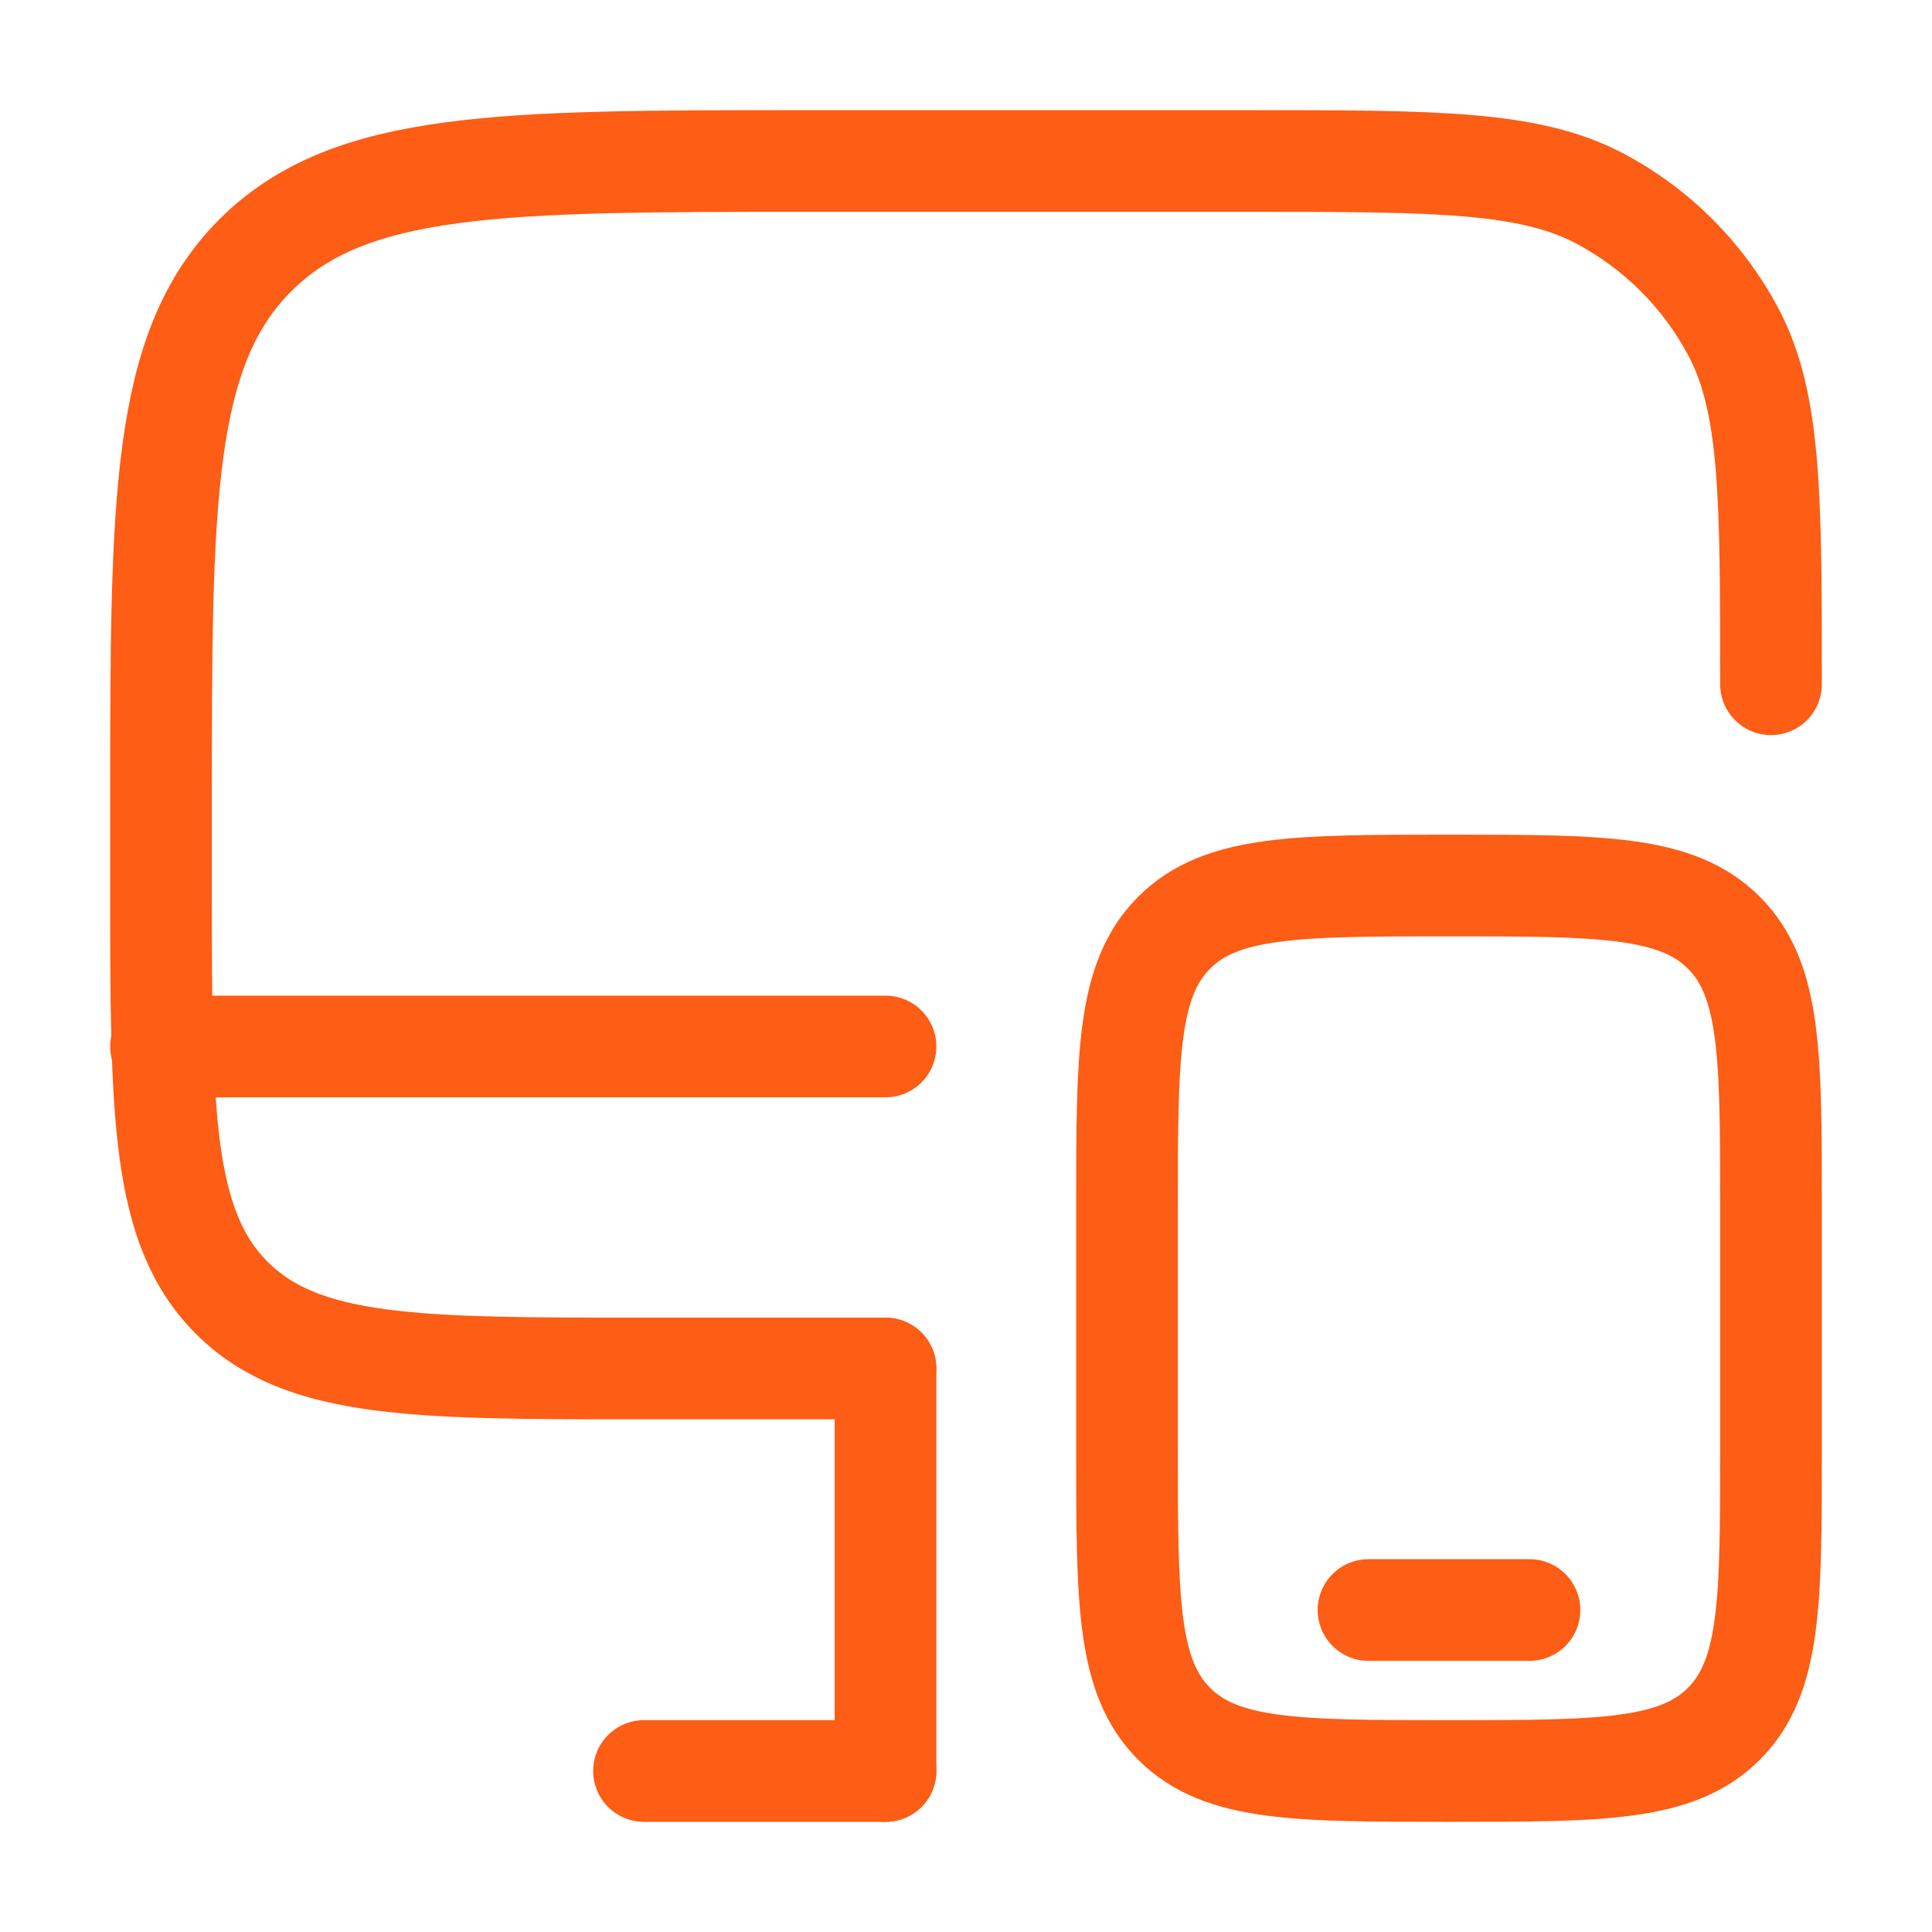
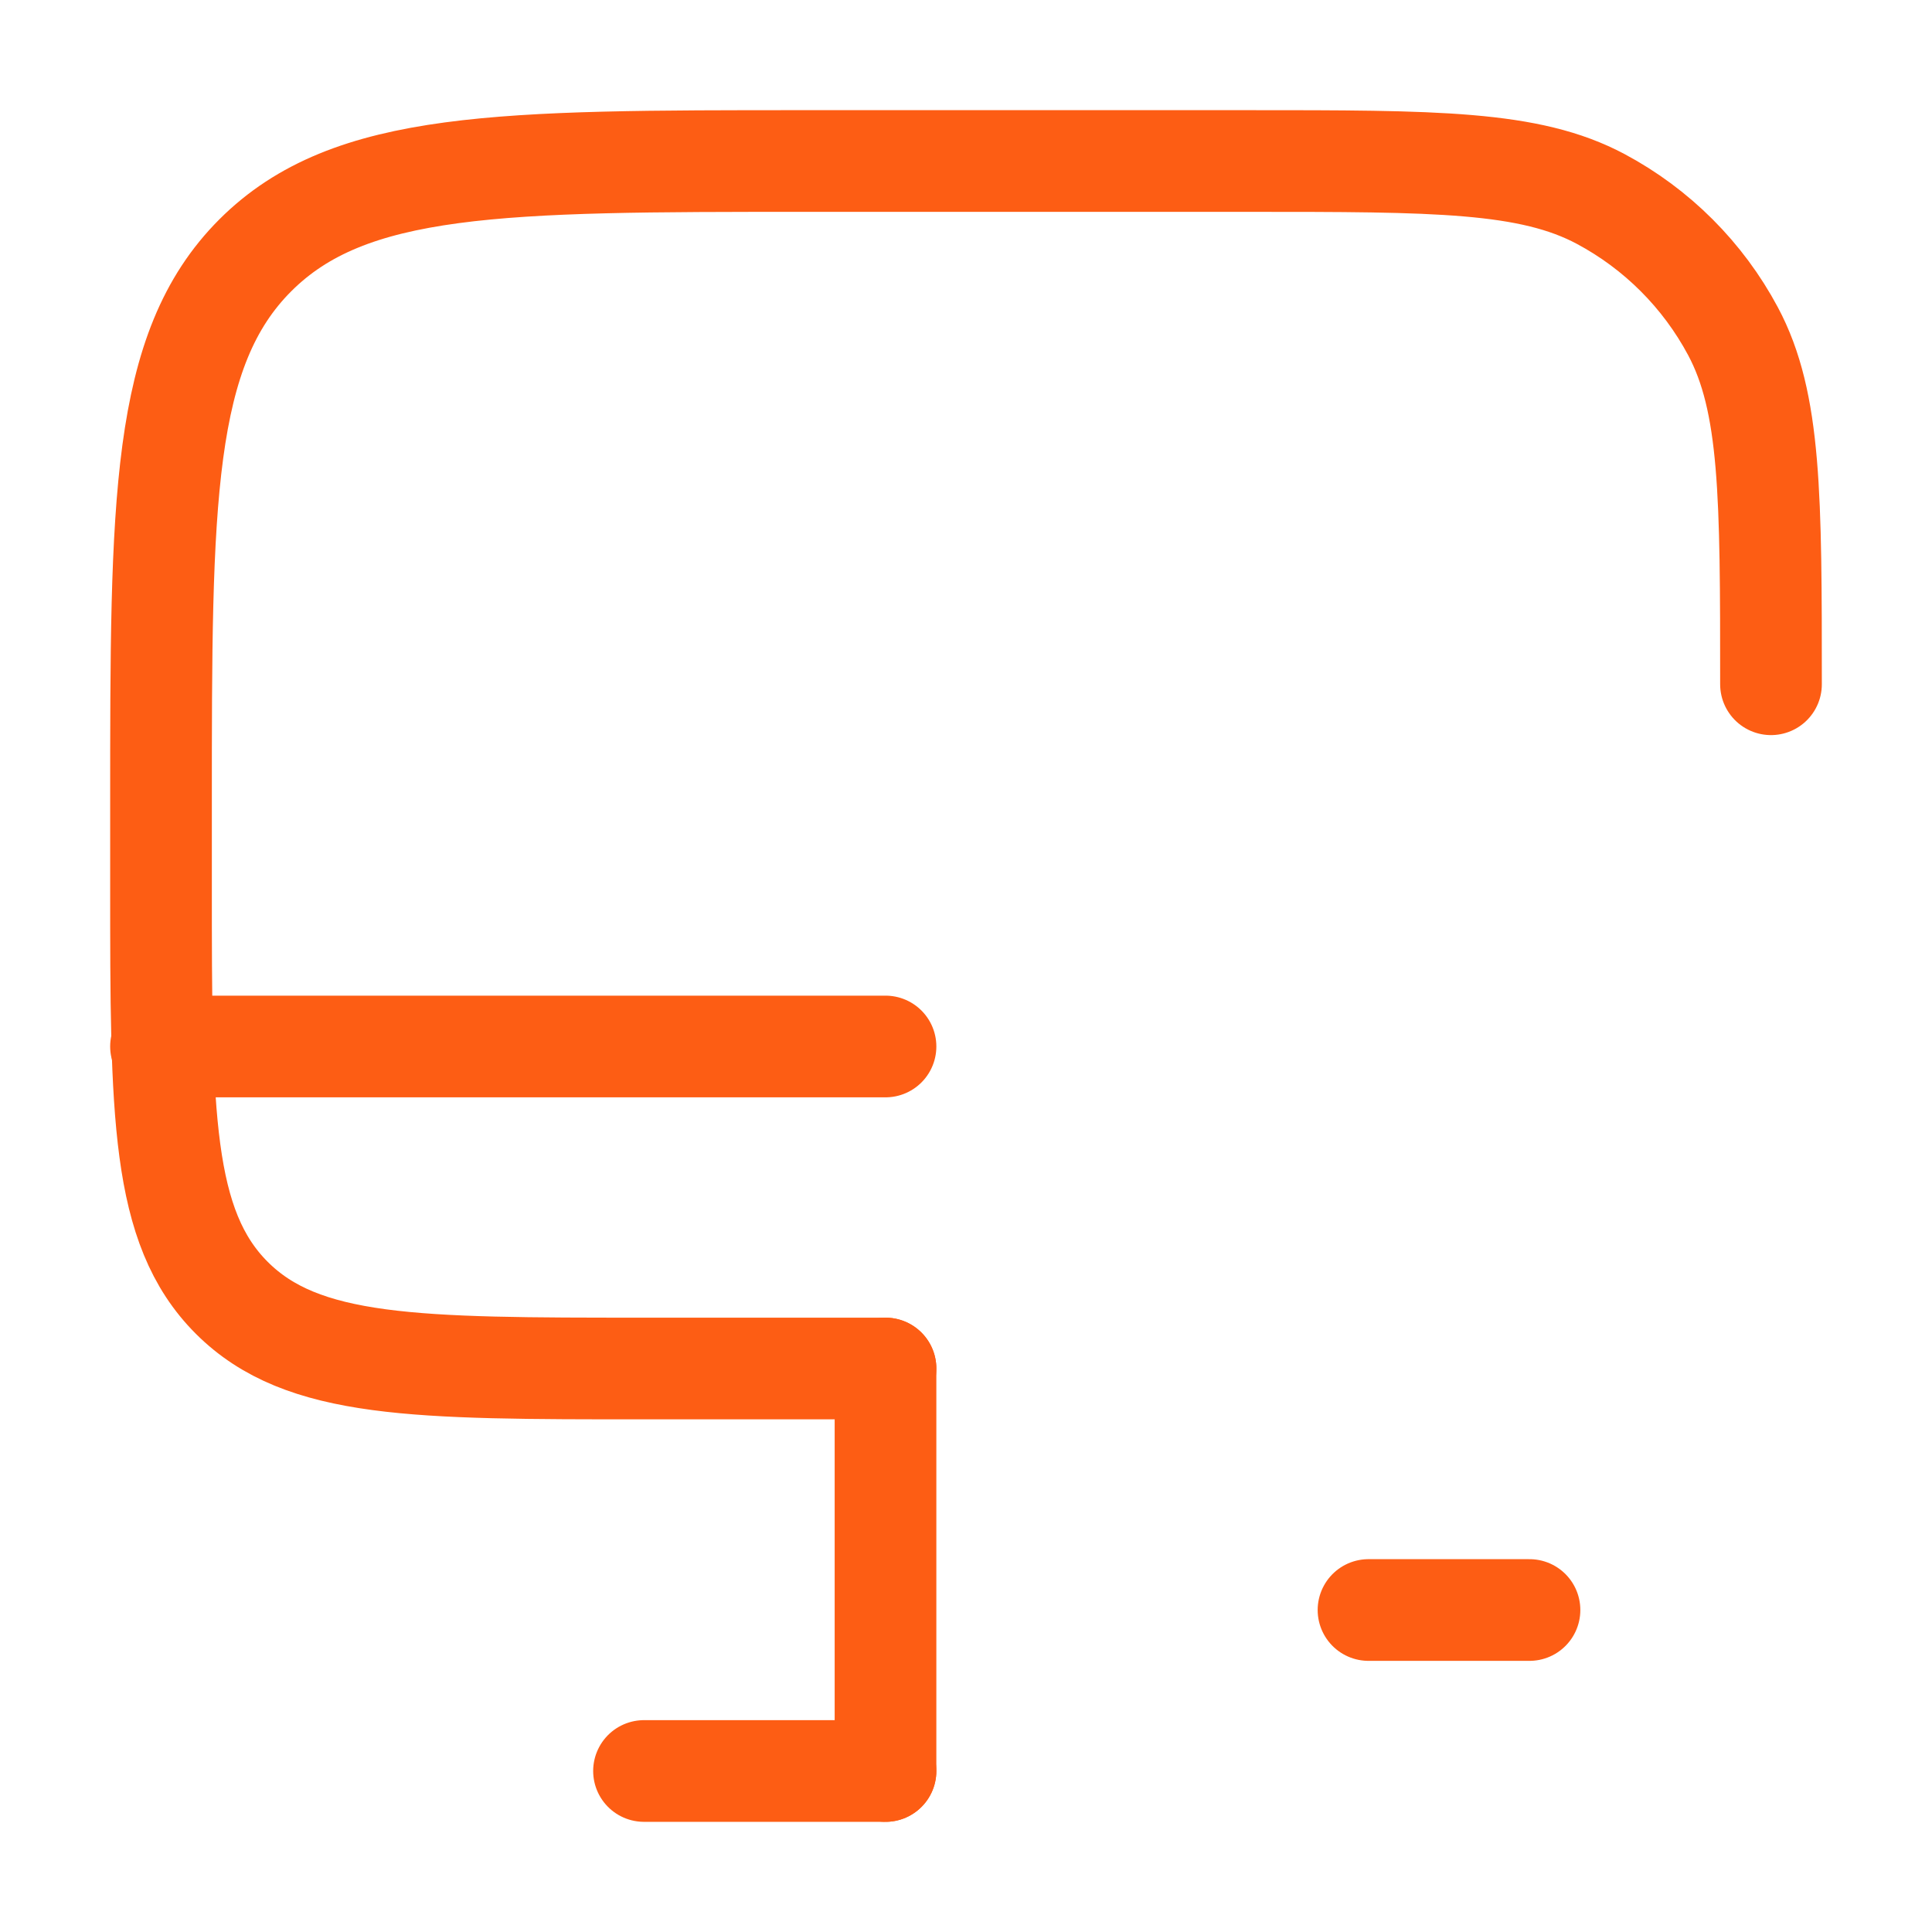
<svg xmlns="http://www.w3.org/2000/svg" width="95" height="95" viewBox="0 0 95 95" fill="none">
  <path d="M43.542 67.292H31.667C20.471 67.292 14.873 67.292 11.395 63.814C7.917 60.335 7.917 54.737 7.917 43.542V39.583C7.917 24.656 7.917 17.192 12.554 12.554C17.192 7.917 24.655 7.917 39.583 7.917H61.354C70.595 7.917 75.216 7.917 78.714 9.786C81.476 11.262 83.738 13.524 85.214 16.286C87.083 19.784 87.083 24.405 87.083 33.646" stroke="#FD5D14" stroke-width="5" stroke-linecap="round" />
-   <path d="M55.417 59.375C55.417 51.911 55.417 48.179 57.736 45.861C60.054 43.542 63.786 43.542 71.25 43.542C78.714 43.542 82.446 43.542 84.764 45.861C87.083 48.179 87.083 51.911 87.083 59.375V71.25C87.083 78.714 87.083 82.446 84.764 84.765C82.446 87.083 78.714 87.083 71.25 87.083C63.786 87.083 60.054 87.083 57.736 84.765C55.417 82.446 55.417 78.714 55.417 71.25V59.375Z" stroke="#FD5D14" stroke-width="5" />
  <path d="M75.208 79.167H67.292" stroke="#FD5D14" stroke-width="5" stroke-linecap="round" />
  <path d="M43.542 87.083H31.667" stroke="#FD5D14" stroke-width="5" stroke-linecap="round" />
  <path d="M43.542 87.083V67.292" stroke="#FD5D14" stroke-width="5" stroke-linecap="round" />
  <path d="M43.542 51.458H7.917" stroke="#FD5D14" stroke-width="5" stroke-linecap="round" />
</svg>